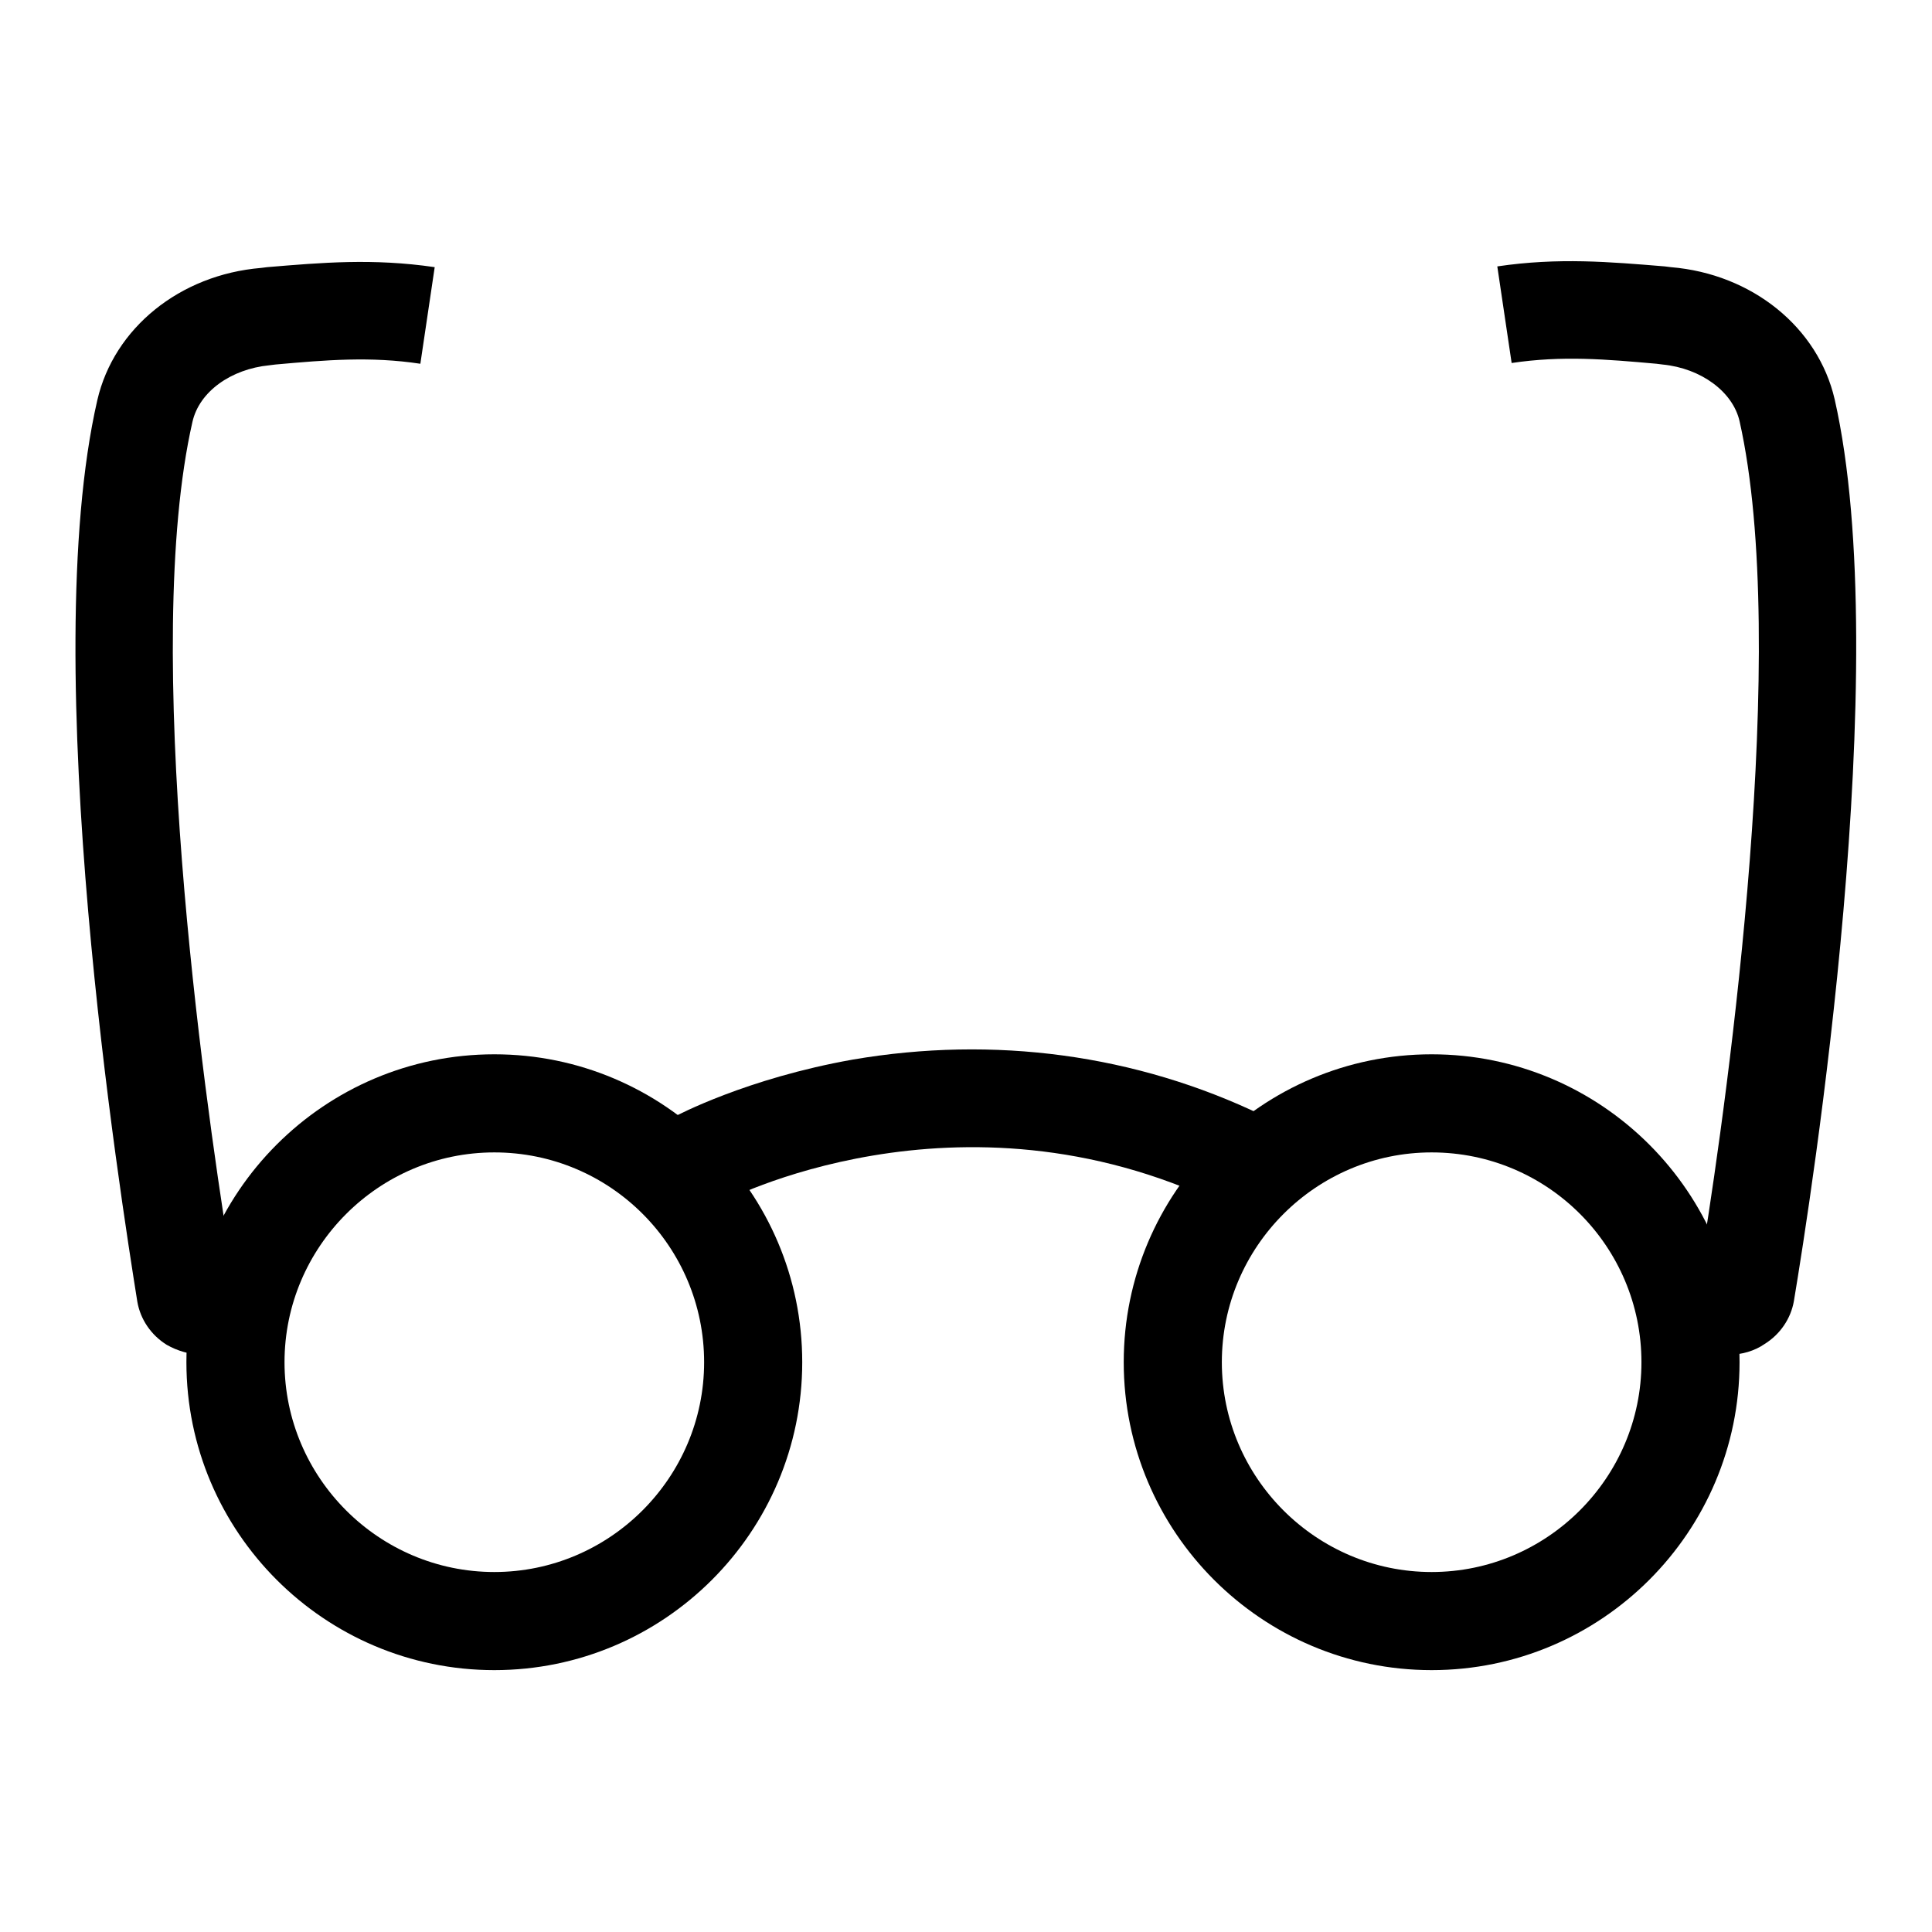
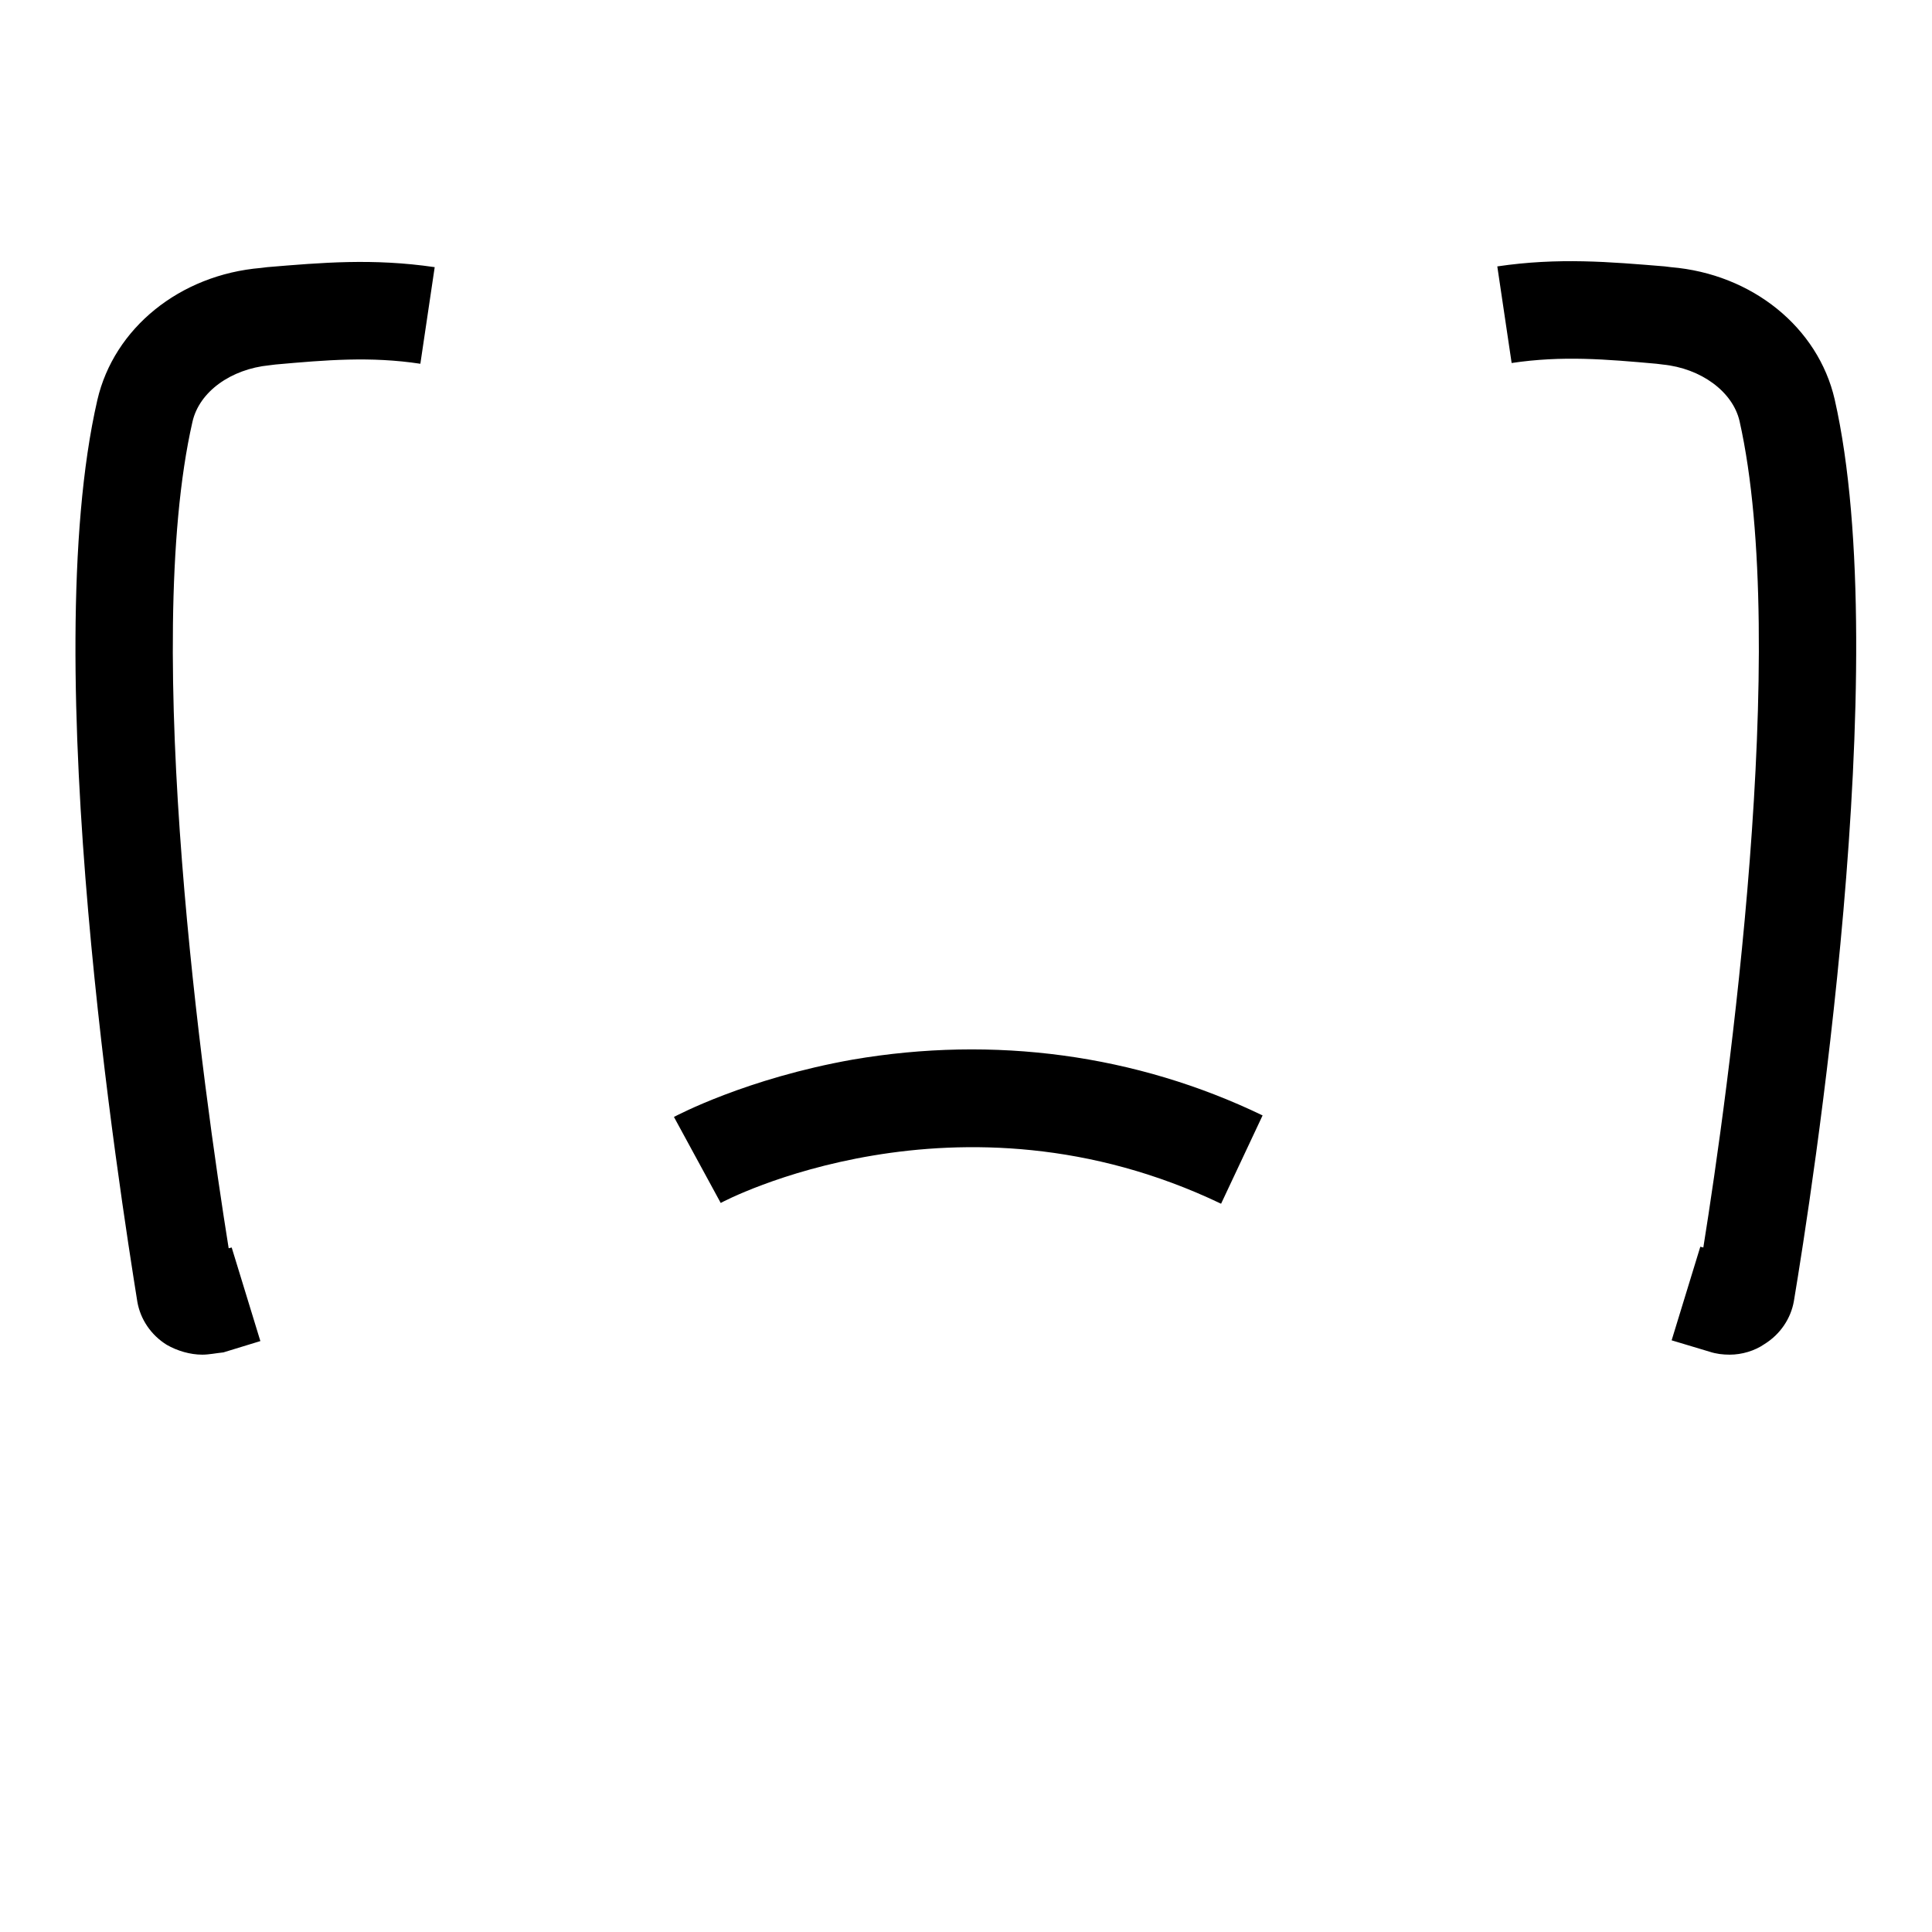
<svg xmlns="http://www.w3.org/2000/svg" version="1.1" x="0px" y="0px" viewBox="0 0 256 256" enable-background="new 0 0 256 256" xml:space="preserve">
  <g>
-     <path fill="#000000" d="M65.5,221.3c-22.5,0-40.8-18.3-40.8-40.8s18.3-40.8,40.8-40.8c22.5,0,40.8,18.3,40.8,40.8 S88,221.3,65.5,221.3z M65.5,152.7c-15.3,0-27.8,12.5-27.8,27.8c0,15.3,12.5,27.8,27.8,27.8s27.8-12.5,27.8-27.8 C93.3,165.2,80.9,152.7,65.5,152.7z M189.7,221.3c-22.5,0-40.8-18.3-40.8-40.8s18.3-40.8,40.8-40.8c22.5,0,40.8,18.3,40.8,40.8 S212.2,221.3,189.7,221.3z M189.7,152.7c-15.3,0-27.8,12.5-27.8,27.8c0,15.3,12.5,27.8,27.8,27.8s27.8-12.5,27.8-27.8 C217.5,165.2,205.1,152.7,189.7,152.7z" />
    <path fill="#000000" d="M161.8,159.5c-34.9-16.7-66-0.3-66.3-0.1L89.3,148c0.4-0.2,9.6-5.1,23.7-7.6c18.7-3.2,37.5-0.7,54.3,7.4 L161.8,159.5L161.8,159.5z M26.8,179.5c-1.6,0-3.3-0.5-4.7-1.3c-2.1-1.3-3.5-3.4-3.9-5.7C16,158.7,4.8,88.2,12.9,53 c2.2-9.5,10.9-16.6,21.7-17.5l0.8-0.1c7.2-0.6,14-1.2,22.2,0l-1.9,12.8c-6.6-1-12.5-0.5-19.2,0.1l-0.8,0.1 c-5.1,0.5-9.3,3.5-10.2,7.5c-6.8,29.8,1.5,88.9,4.8,109.5l0.4-0.1l3.8,12.4l-4.9,1.5C28.6,179.3,27.7,179.5,26.8,179.5L26.8,179.5z  M229.2,179.5c-0.9,0-1.8-0.1-2.7-0.4l-5-1.5l3.8-12.4l0.4,0.1c3.3-20.6,11.5-79.7,4.8-109.5c-0.9-3.9-5.1-7-10.2-7.5l-0.8-0.1 c-6.7-0.6-12.5-1.1-19.2-0.1l-1.9-12.8c8.1-1.2,14.9-0.6,22.2,0l0.8,0.1c10.8,0.9,19.5,8,21.7,17.5c8,35.2-3.1,105.7-5.4,119.5 c-0.4,2.3-1.8,4.4-3.9,5.7C232.5,179,230.8,179.5,229.2,179.5L229.2,179.5z" />
  </g>
</svg>